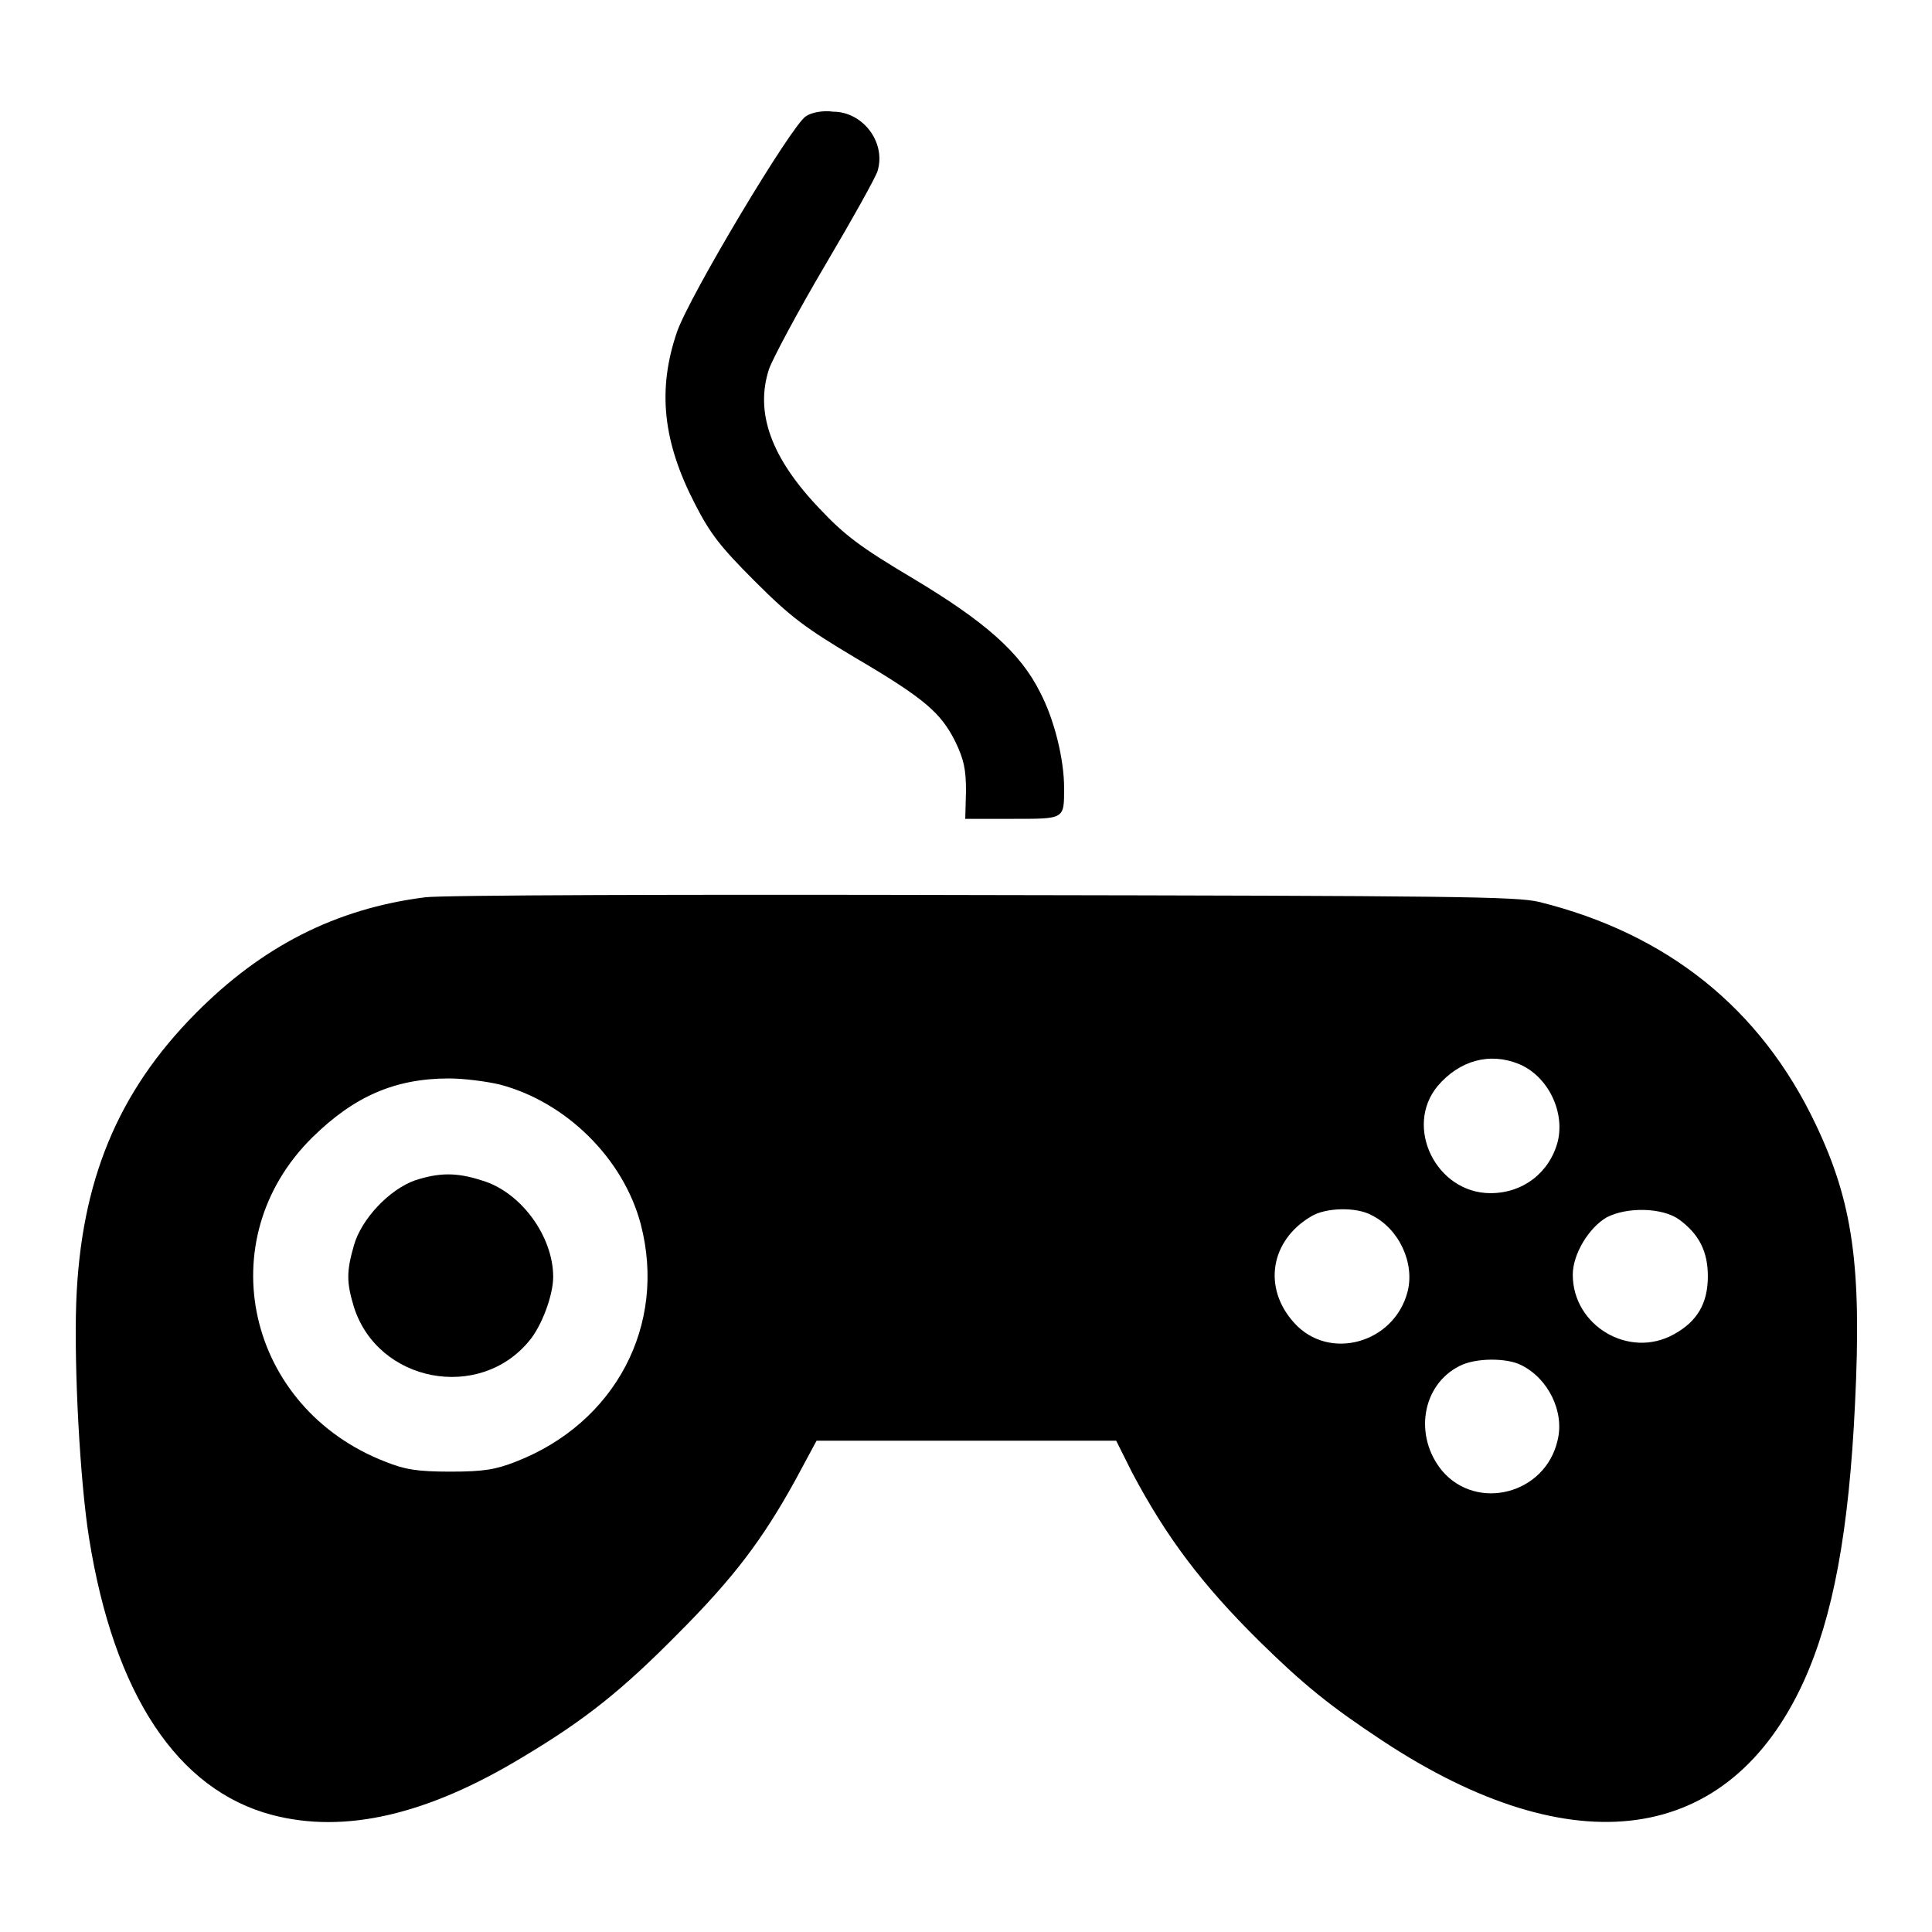
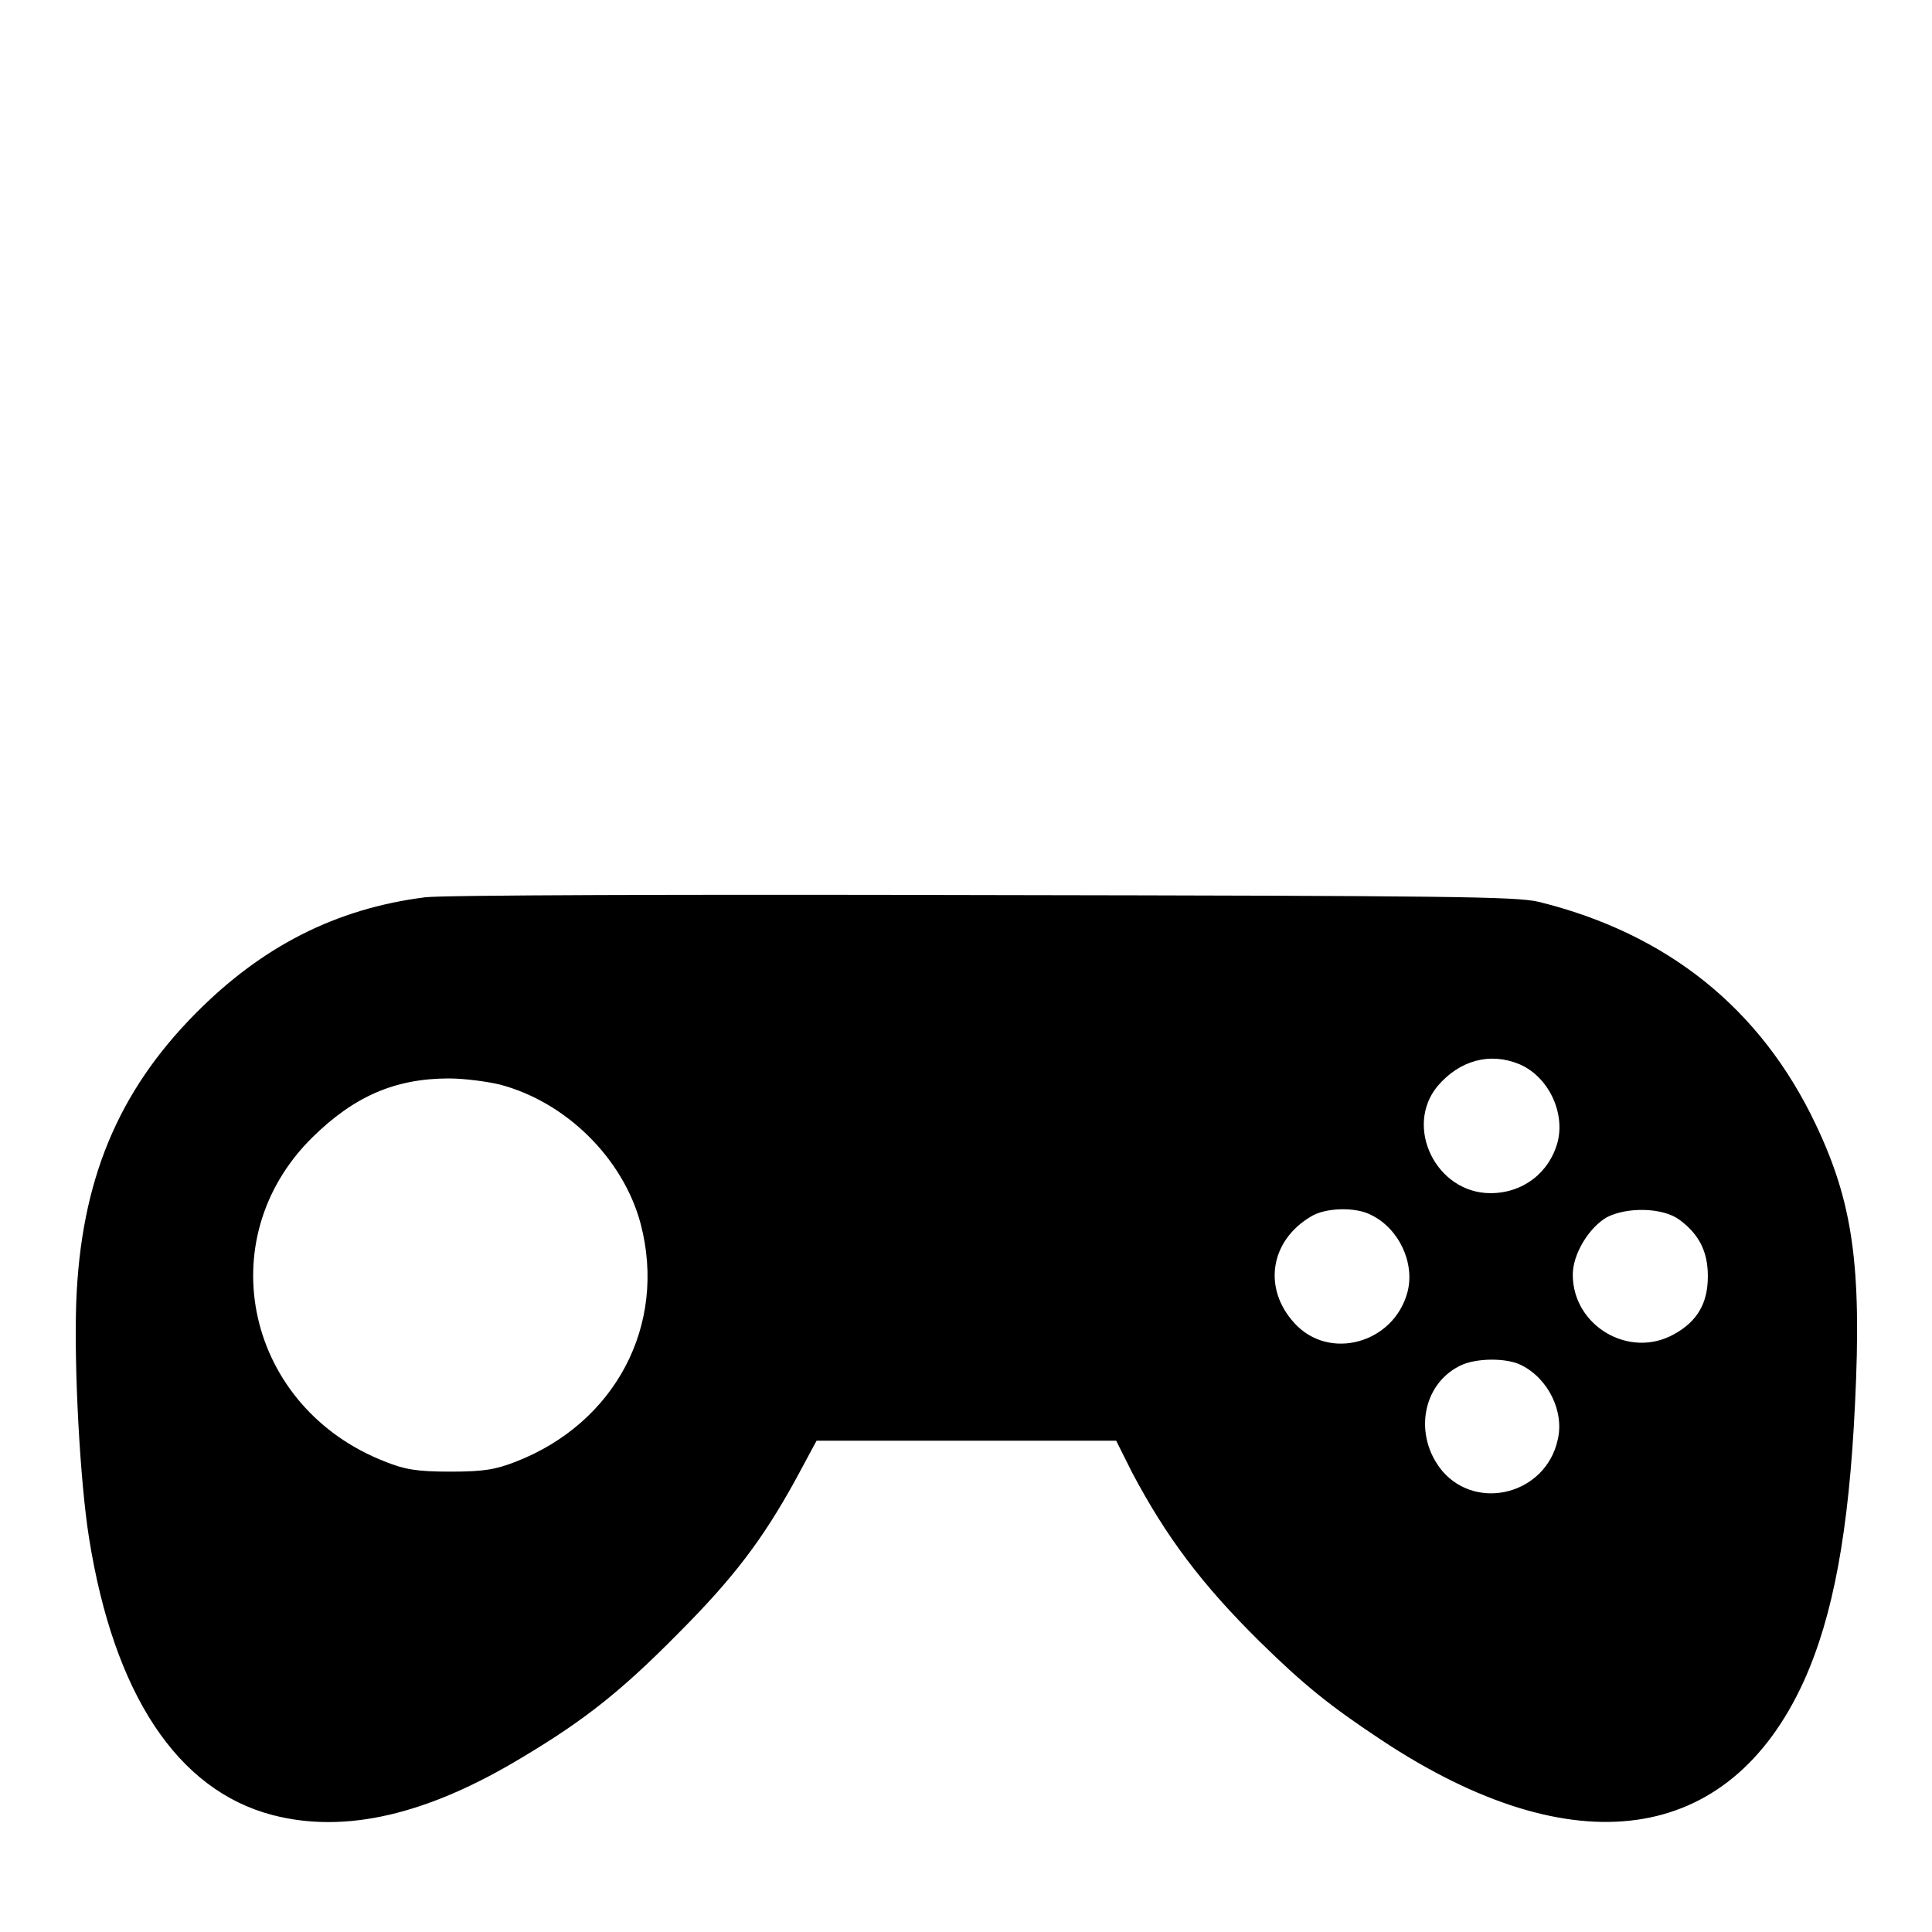
<svg xmlns="http://www.w3.org/2000/svg" version="1.1" x="0px" y="0px" viewBox="0 0 256 256" enable-background="new 0 0 256 256" xml:space="preserve">
  <g>
    <g>
      <g>
-         <path fill="#000000" d="M106.8,15.4c-1.8,1-15.5,23.9-17.1,28.6c-2.6,7.6-1.9,14.5,2.4,22.8c2,3.9,3.3,5.6,7.9,10.2c4.8,4.8,6.7,6.2,13.4,10.2c9.2,5.4,11.3,7.3,13.2,11.1c1.1,2.3,1.4,3.6,1.4,6.5l-0.1,3.7h6.2c7,0,6.9,0.1,6.9-4.1c0-3.8-1.3-9.1-3.2-12.7c-2.6-5.2-7.2-9.3-16.9-15.1c-6.9-4.1-9-5.7-12.3-9.2c-6.4-6.7-8.6-12.7-6.7-18.5c0.5-1.4,3.8-7.6,7.4-13.7c3.6-6.1,6.8-11.8,7-12.6c1.1-3.8-2-7.8-5.9-7.8C109.1,14.6,107.5,14.9,106.8,15.4z" />
        <path fill="#000000" d="M56.3,118.9c-11.8,1.5-21.6,6.5-30.4,15.4c-10.3,10.4-15.2,22.2-15.8,38.3c-0.3,8.7,0.5,23.7,1.7,31.2c3.3,20.7,11.7,33.4,24.3,36.7c9.6,2.5,20.5,0,33.2-7.7c8.2-4.9,13.1-8.8,20.5-16.3c7.5-7.5,11.3-12.6,15.6-20.4l2.8-5.2H128h19.9l2.1,4.2c4.5,8.5,9.2,14.8,16.9,22.4c5.9,5.8,9.4,8.6,16.2,13.1c25.4,16.8,46,13.9,55.9-7.8c3.9-8.6,6-19.9,6.8-36.8c0.9-18.3-0.3-26.7-5.2-37c-7.3-15.4-19.7-25.3-36.7-29.5c-3-0.7-11-0.8-73.6-0.9C90.6,118.5,58.3,118.6,56.3,118.9z M201.3,141c3.8,1.6,6.1,6.3,5.1,10.3c-1.1,4.1-4.6,6.8-8.9,6.8c-7.2,0-11.5-8.8-7-14.2C193.4,140.5,197.4,139.4,201.3,141z M66.2,143.7c8.8,2.3,16.4,9.8,18.7,18.5c3.5,13.4-3.4,26.4-16.6,31.5c-2.6,1-4.1,1.3-8.6,1.3c-4.5,0-6.1-0.3-8.6-1.3c-18.4-7.1-23.5-29.4-9.7-43c5.5-5.4,10.9-7.8,18.1-7.8C61.5,142.9,64.5,143.3,66.2,143.7z M181.7,161c3.7,1.8,5.8,6.4,4.8,10.2c-1.8,6.8-10.4,9.2-15,4.1c-4.2-4.6-3.2-10.9,2.2-14.1C175.6,160,179.7,159.9,181.7,161z M222.5,161.6c2.6,1.9,3.8,4.2,3.8,7.5c0,3.6-1.4,6-4.5,7.7c-5.9,3.3-13.4-1.1-13.4-7.9c0-2.7,2.1-6.2,4.5-7.6C215.6,159.9,220.3,160,222.5,161.6z M201.6,180.9c3.6,1.8,5.7,6.2,4.8,9.9c-1.6,7.2-10.7,9.5-15.3,4.1c-3.8-4.6-2.7-11.4,2.3-13.9C195.5,179.9,199.7,179.9,201.6,180.9z" />
-         <path fill="#000000" d="M55,156.4c-3.4,1.2-7.1,5.1-8.1,8.6c-1,3.5-1,4.9,0,8.2c3.2,10,16.6,12.5,23.2,4.5c1.7-2,3.2-6.1,3.2-8.5c0-5.4-4.3-11.3-9.5-12.8C60.4,155.3,58.1,155.4,55,156.4z" />
      </g>
    </g>
  </g>
</svg>